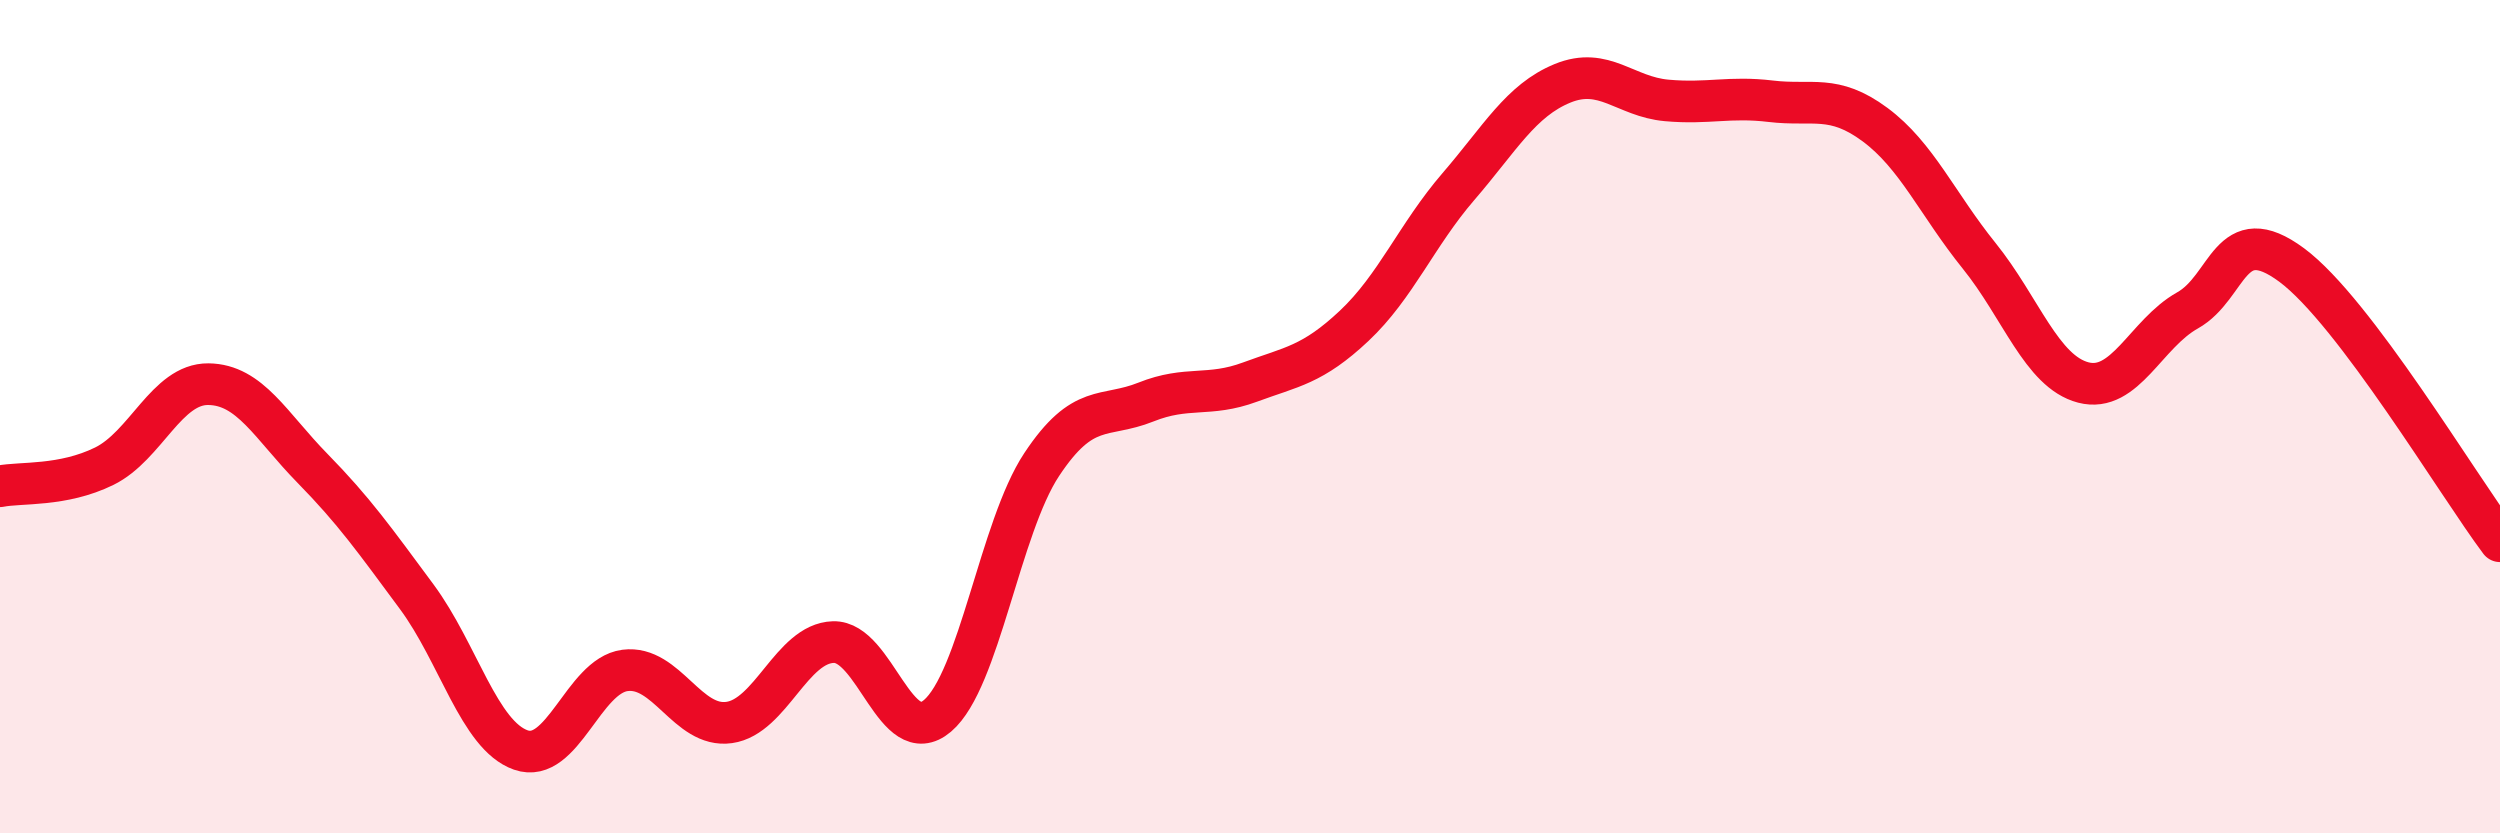
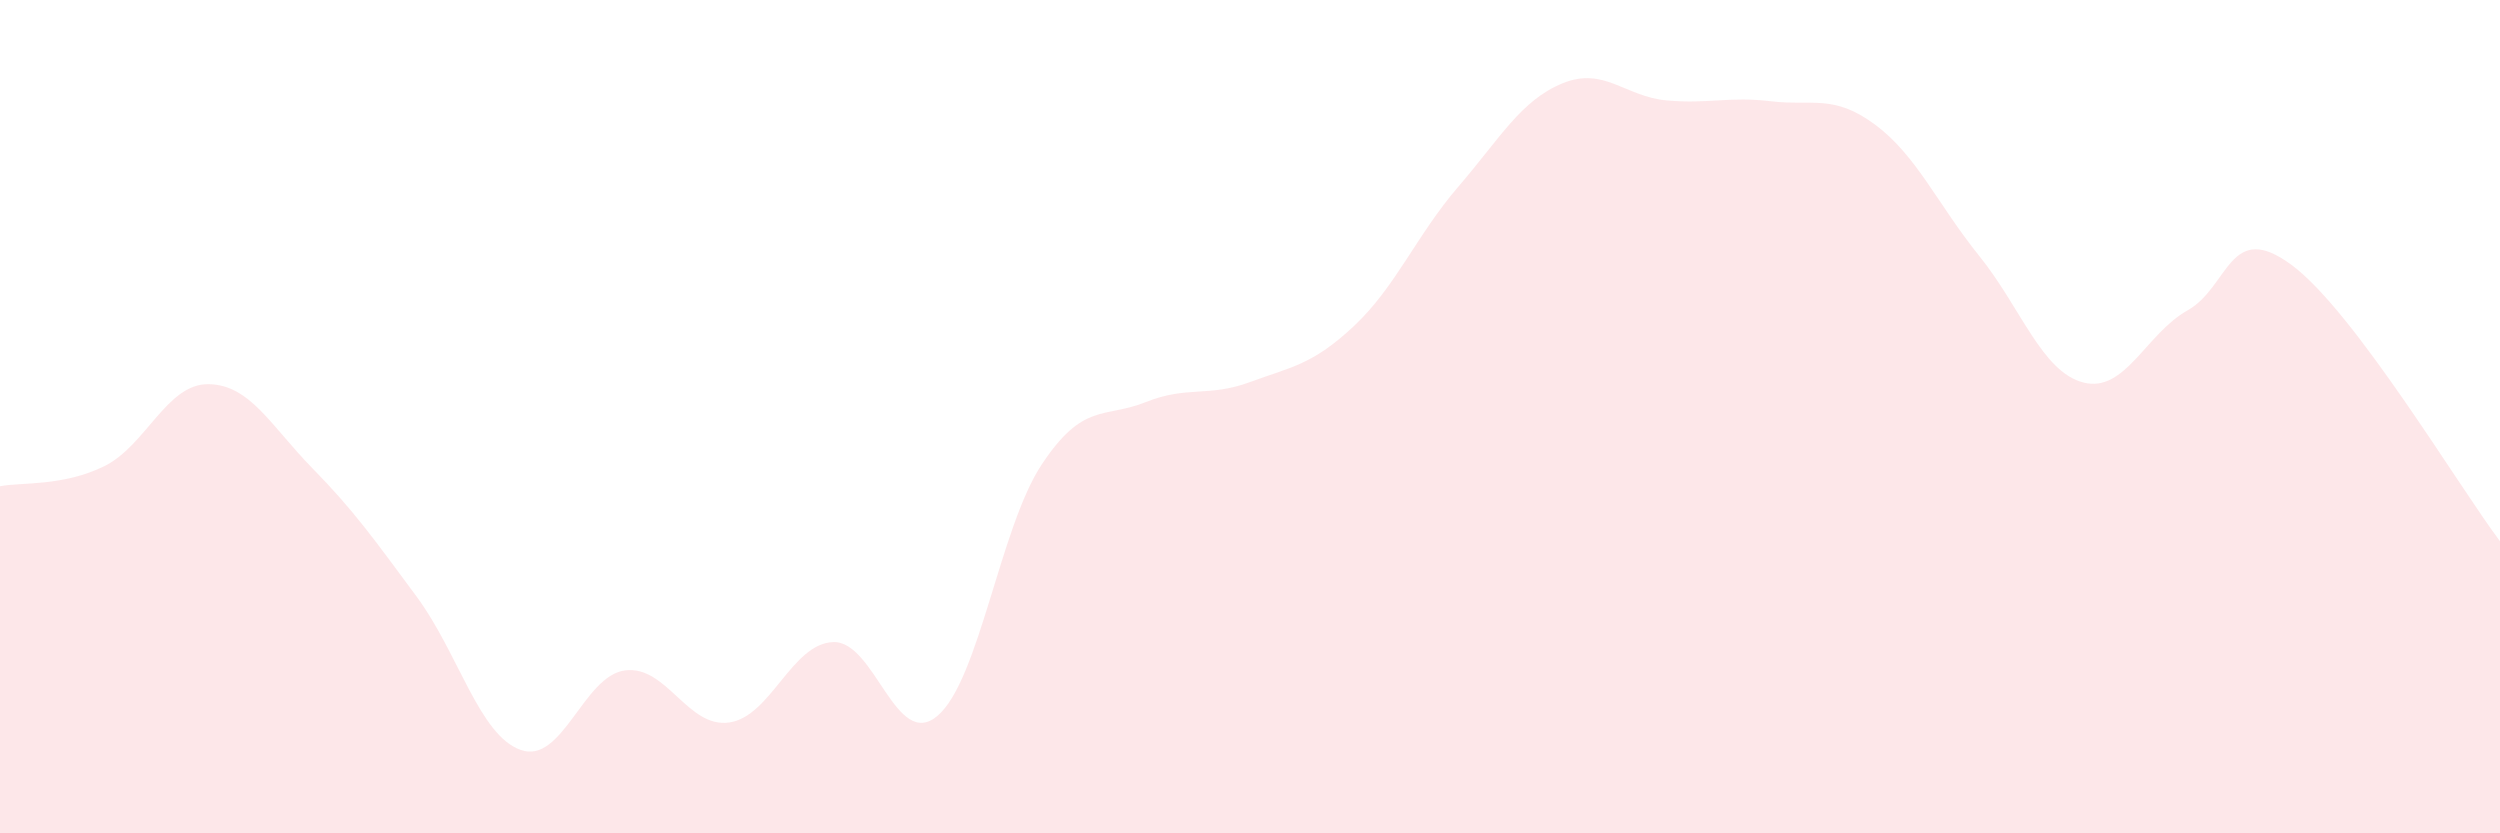
<svg xmlns="http://www.w3.org/2000/svg" width="60" height="20" viewBox="0 0 60 20">
-   <path d="M 0,11.67 C 0.5,11.57 1.5,11.68 2.5,11.19 C 3.5,10.7 4,9.21 5,9.22 C 6,9.23 6.5,10.22 7.5,11.24 C 8.5,12.26 9,12.97 10,14.32 C 11,15.67 11.5,17.65 12.5,18 C 13.5,18.35 14,16.22 15,16.09 C 16,15.96 16.5,17.48 17.5,17.34 C 18.5,17.2 19,15.44 20,15.41 C 21,15.38 21.5,18.03 22.5,17.18 C 23.5,16.33 24,12.66 25,11.15 C 26,9.64 26.5,10.05 27.5,9.65 C 28.5,9.25 29,9.54 30,9.17 C 31,8.8 31.5,8.76 32.5,7.82 C 33.5,6.88 34,5.64 35,4.48 C 36,3.32 36.5,2.41 37.5,2 C 38.5,1.59 39,2.32 40,2.41 C 41,2.5 41.5,2.31 42.5,2.43 C 43.5,2.55 44,2.25 45,2.99 C 46,3.73 46.5,4.9 47.5,6.14 C 48.5,7.38 49,8.92 50,9.18 C 51,9.44 51.5,8.01 52.5,7.45 C 53.5,6.89 53.5,5.25 55,6.36 C 56.5,7.47 59,11.66 60,12.99L60 20L0 20Z" fill="#EB0A25" opacity="0.1" stroke-linecap="round" stroke-linejoin="round" />
-   <path d="M 0,11.67 C 0.5,11.57 1.5,11.68 2.5,11.19 C 3.5,10.7 4,9.21 5,9.22 C 6,9.23 6.5,10.22 7.5,11.24 C 8.5,12.26 9,12.97 10,14.32 C 11,15.67 11.5,17.65 12.5,18 C 13.5,18.35 14,16.22 15,16.09 C 16,15.96 16.5,17.48 17.5,17.34 C 18.5,17.2 19,15.44 20,15.41 C 21,15.38 21.5,18.03 22.5,17.18 C 23.5,16.33 24,12.66 25,11.15 C 26,9.64 26.5,10.05 27.5,9.65 C 28.5,9.25 29,9.54 30,9.17 C 31,8.8 31.5,8.76 32.5,7.82 C 33.5,6.88 34,5.64 35,4.48 C 36,3.32 36.5,2.41 37.5,2 C 38.5,1.59 39,2.32 40,2.41 C 41,2.5 41.5,2.31 42.5,2.43 C 43.5,2.55 44,2.25 45,2.99 C 46,3.73 46.5,4.9 47.5,6.14 C 48.5,7.38 49,8.92 50,9.18 C 51,9.44 51.5,8.01 52.5,7.45 C 53.5,6.89 53.5,5.25 55,6.36 C 56.5,7.47 59,11.66 60,12.99" stroke="#EB0A25" stroke-width="1" fill="none" stroke-linecap="round" stroke-linejoin="round" />
+   <path d="M 0,11.67 C 0.5,11.57 1.5,11.68 2.5,11.19 C 3.5,10.7 4,9.21 5,9.22 C 6,9.23 6.5,10.22 7.5,11.24 C 8.5,12.26 9,12.97 10,14.32 C 11,15.67 11.5,17.65 12.5,18 C 13.5,18.35 14,16.22 15,16.09 C 16,15.96 16.5,17.48 17.5,17.34 C 18.5,17.2 19,15.44 20,15.41 C 21,15.38 21.5,18.03 22.5,17.18 C 23.5,16.33 24,12.66 25,11.15 C 26,9.64 26.5,10.05 27.5,9.65 C 28.5,9.25 29,9.54 30,9.17 C 31,8.8 31.5,8.76 32.5,7.82 C 33.5,6.88 34,5.64 35,4.48 C 36,3.32 36.5,2.41 37.5,2 C 38.5,1.59 39,2.32 40,2.41 C 41,2.5 41.5,2.31 42.5,2.43 C 43.5,2.55 44,2.25 45,2.99 C 46,3.73 46.5,4.9 47.5,6.14 C 48.5,7.38 49,8.92 50,9.18 C 51,9.44 51.5,8.01 52.5,7.45 C 53.5,6.89 53.5,5.25 55,6.36 C 56.5,7.47 59,11.66 60,12.99L60 20L0 20" fill="#EB0A25" opacity="0.1" stroke-linecap="round" stroke-linejoin="round" />
</svg>